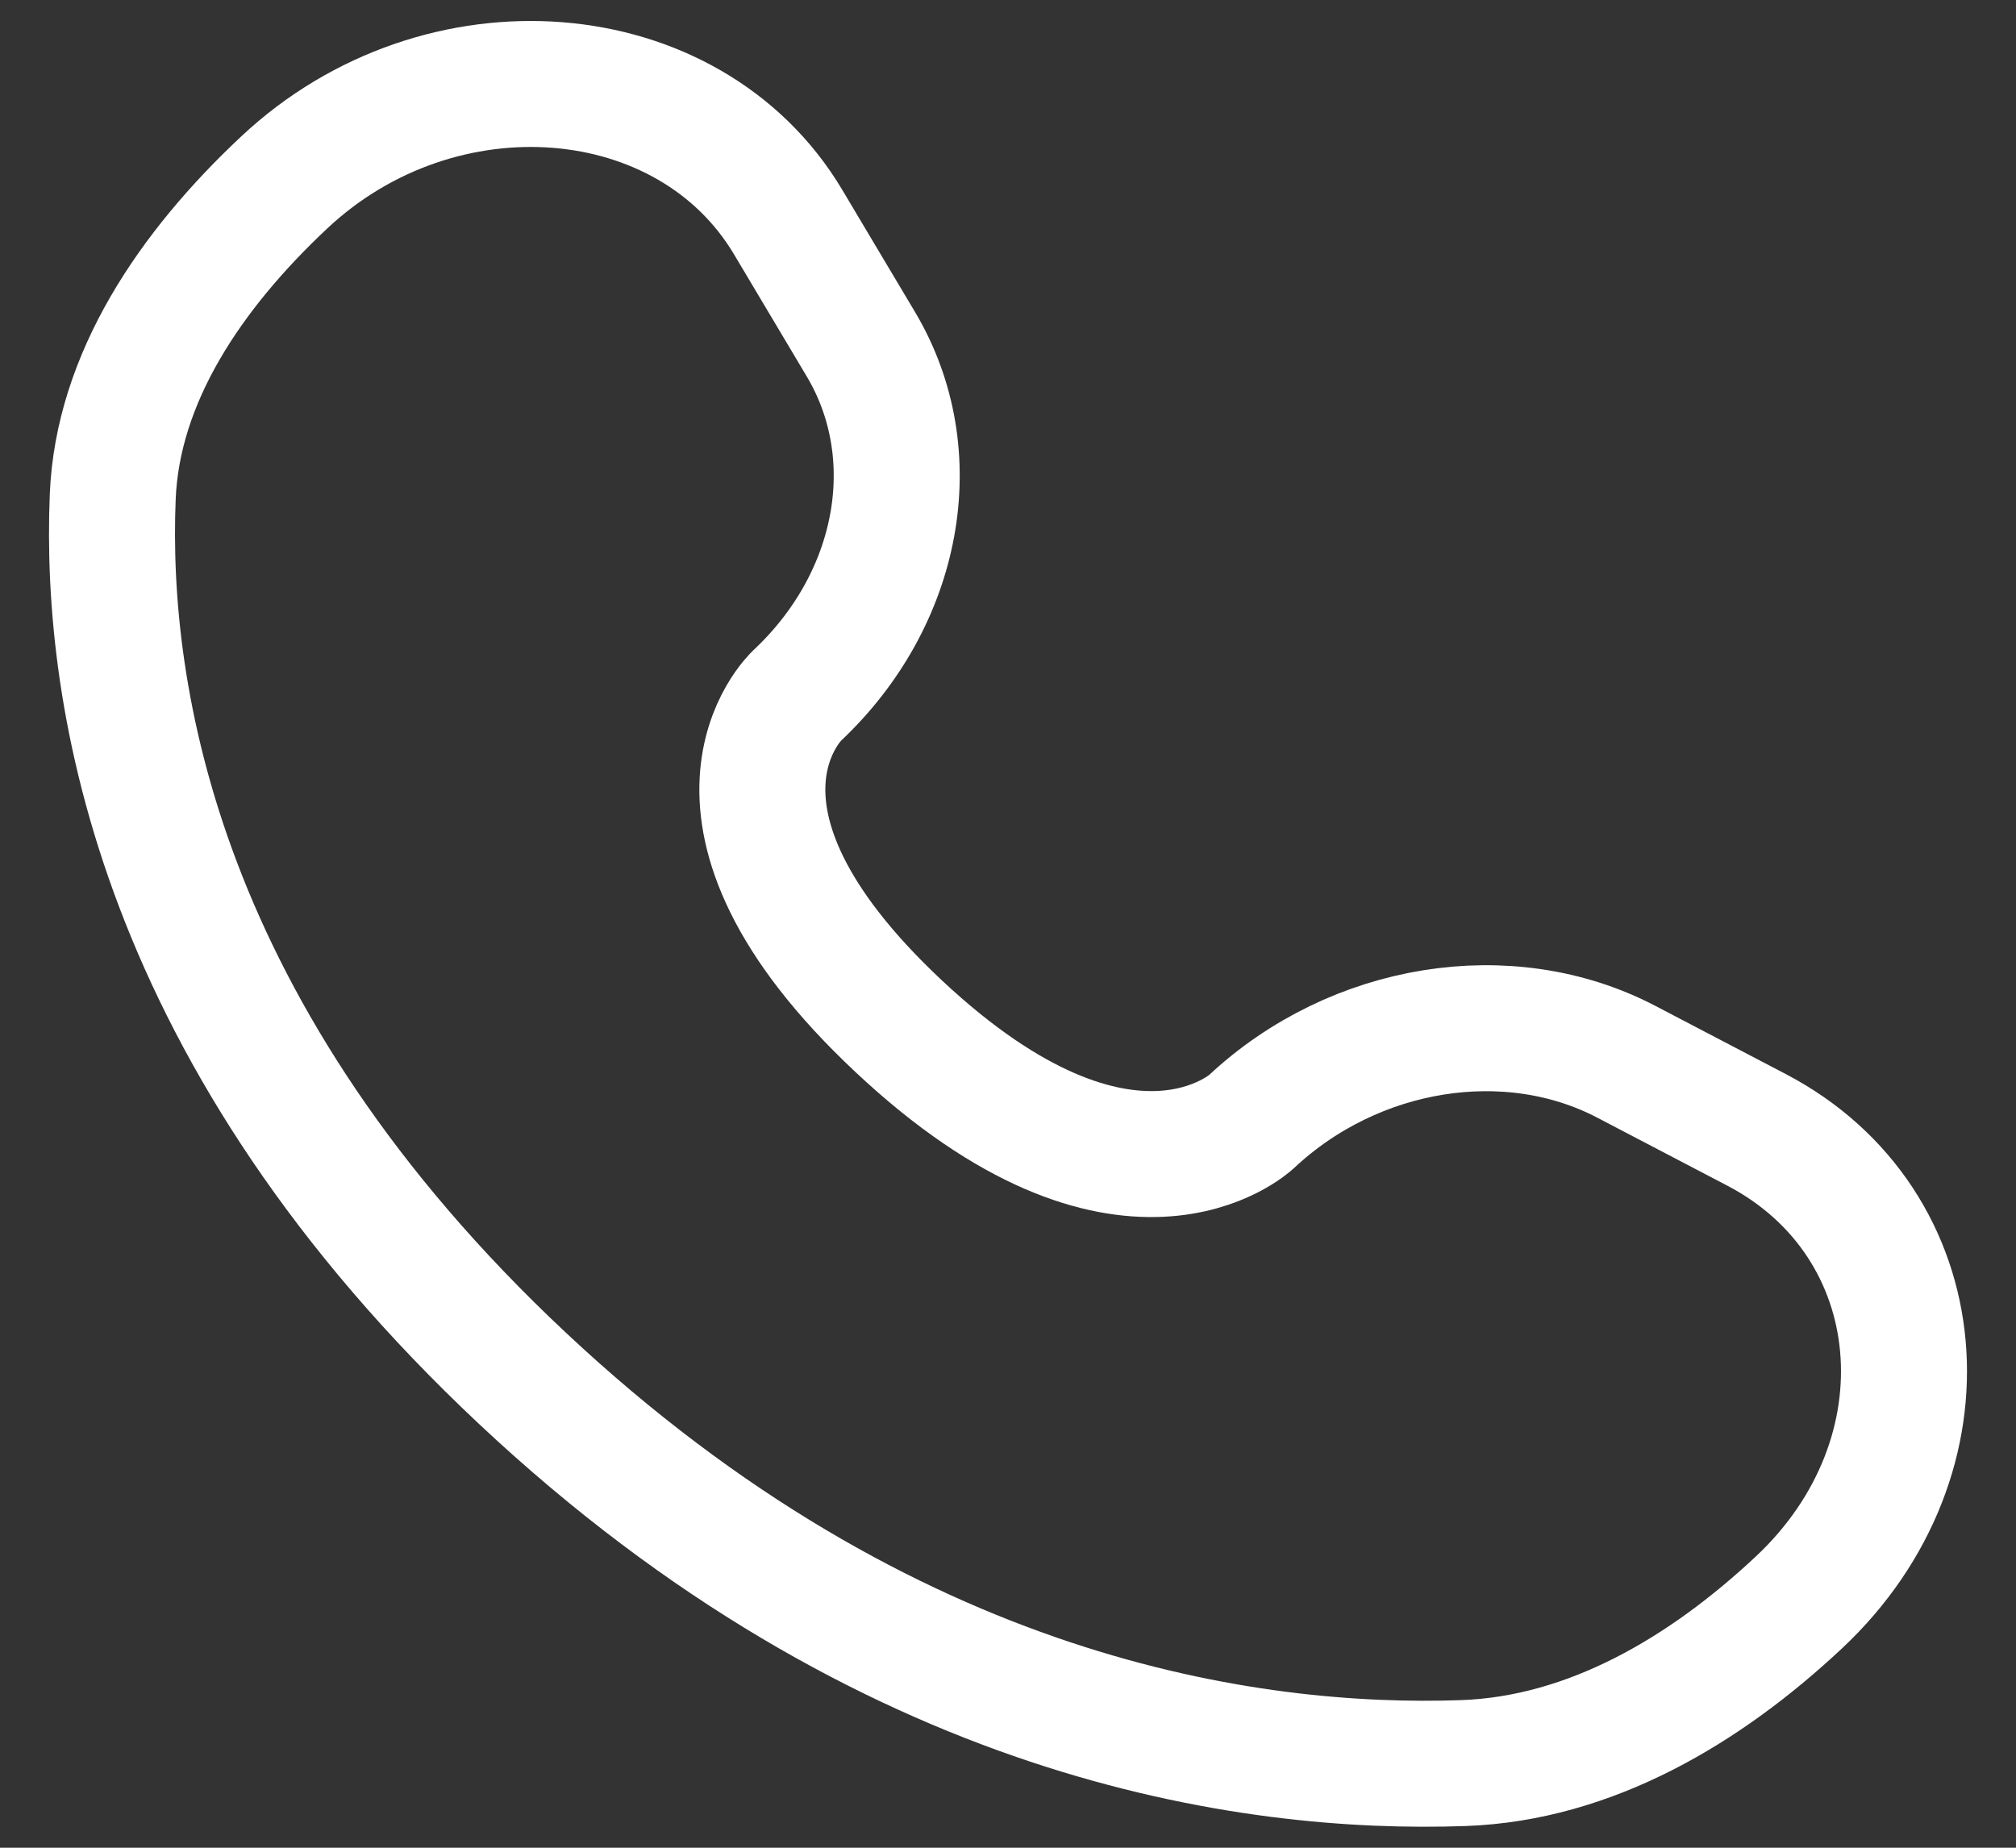
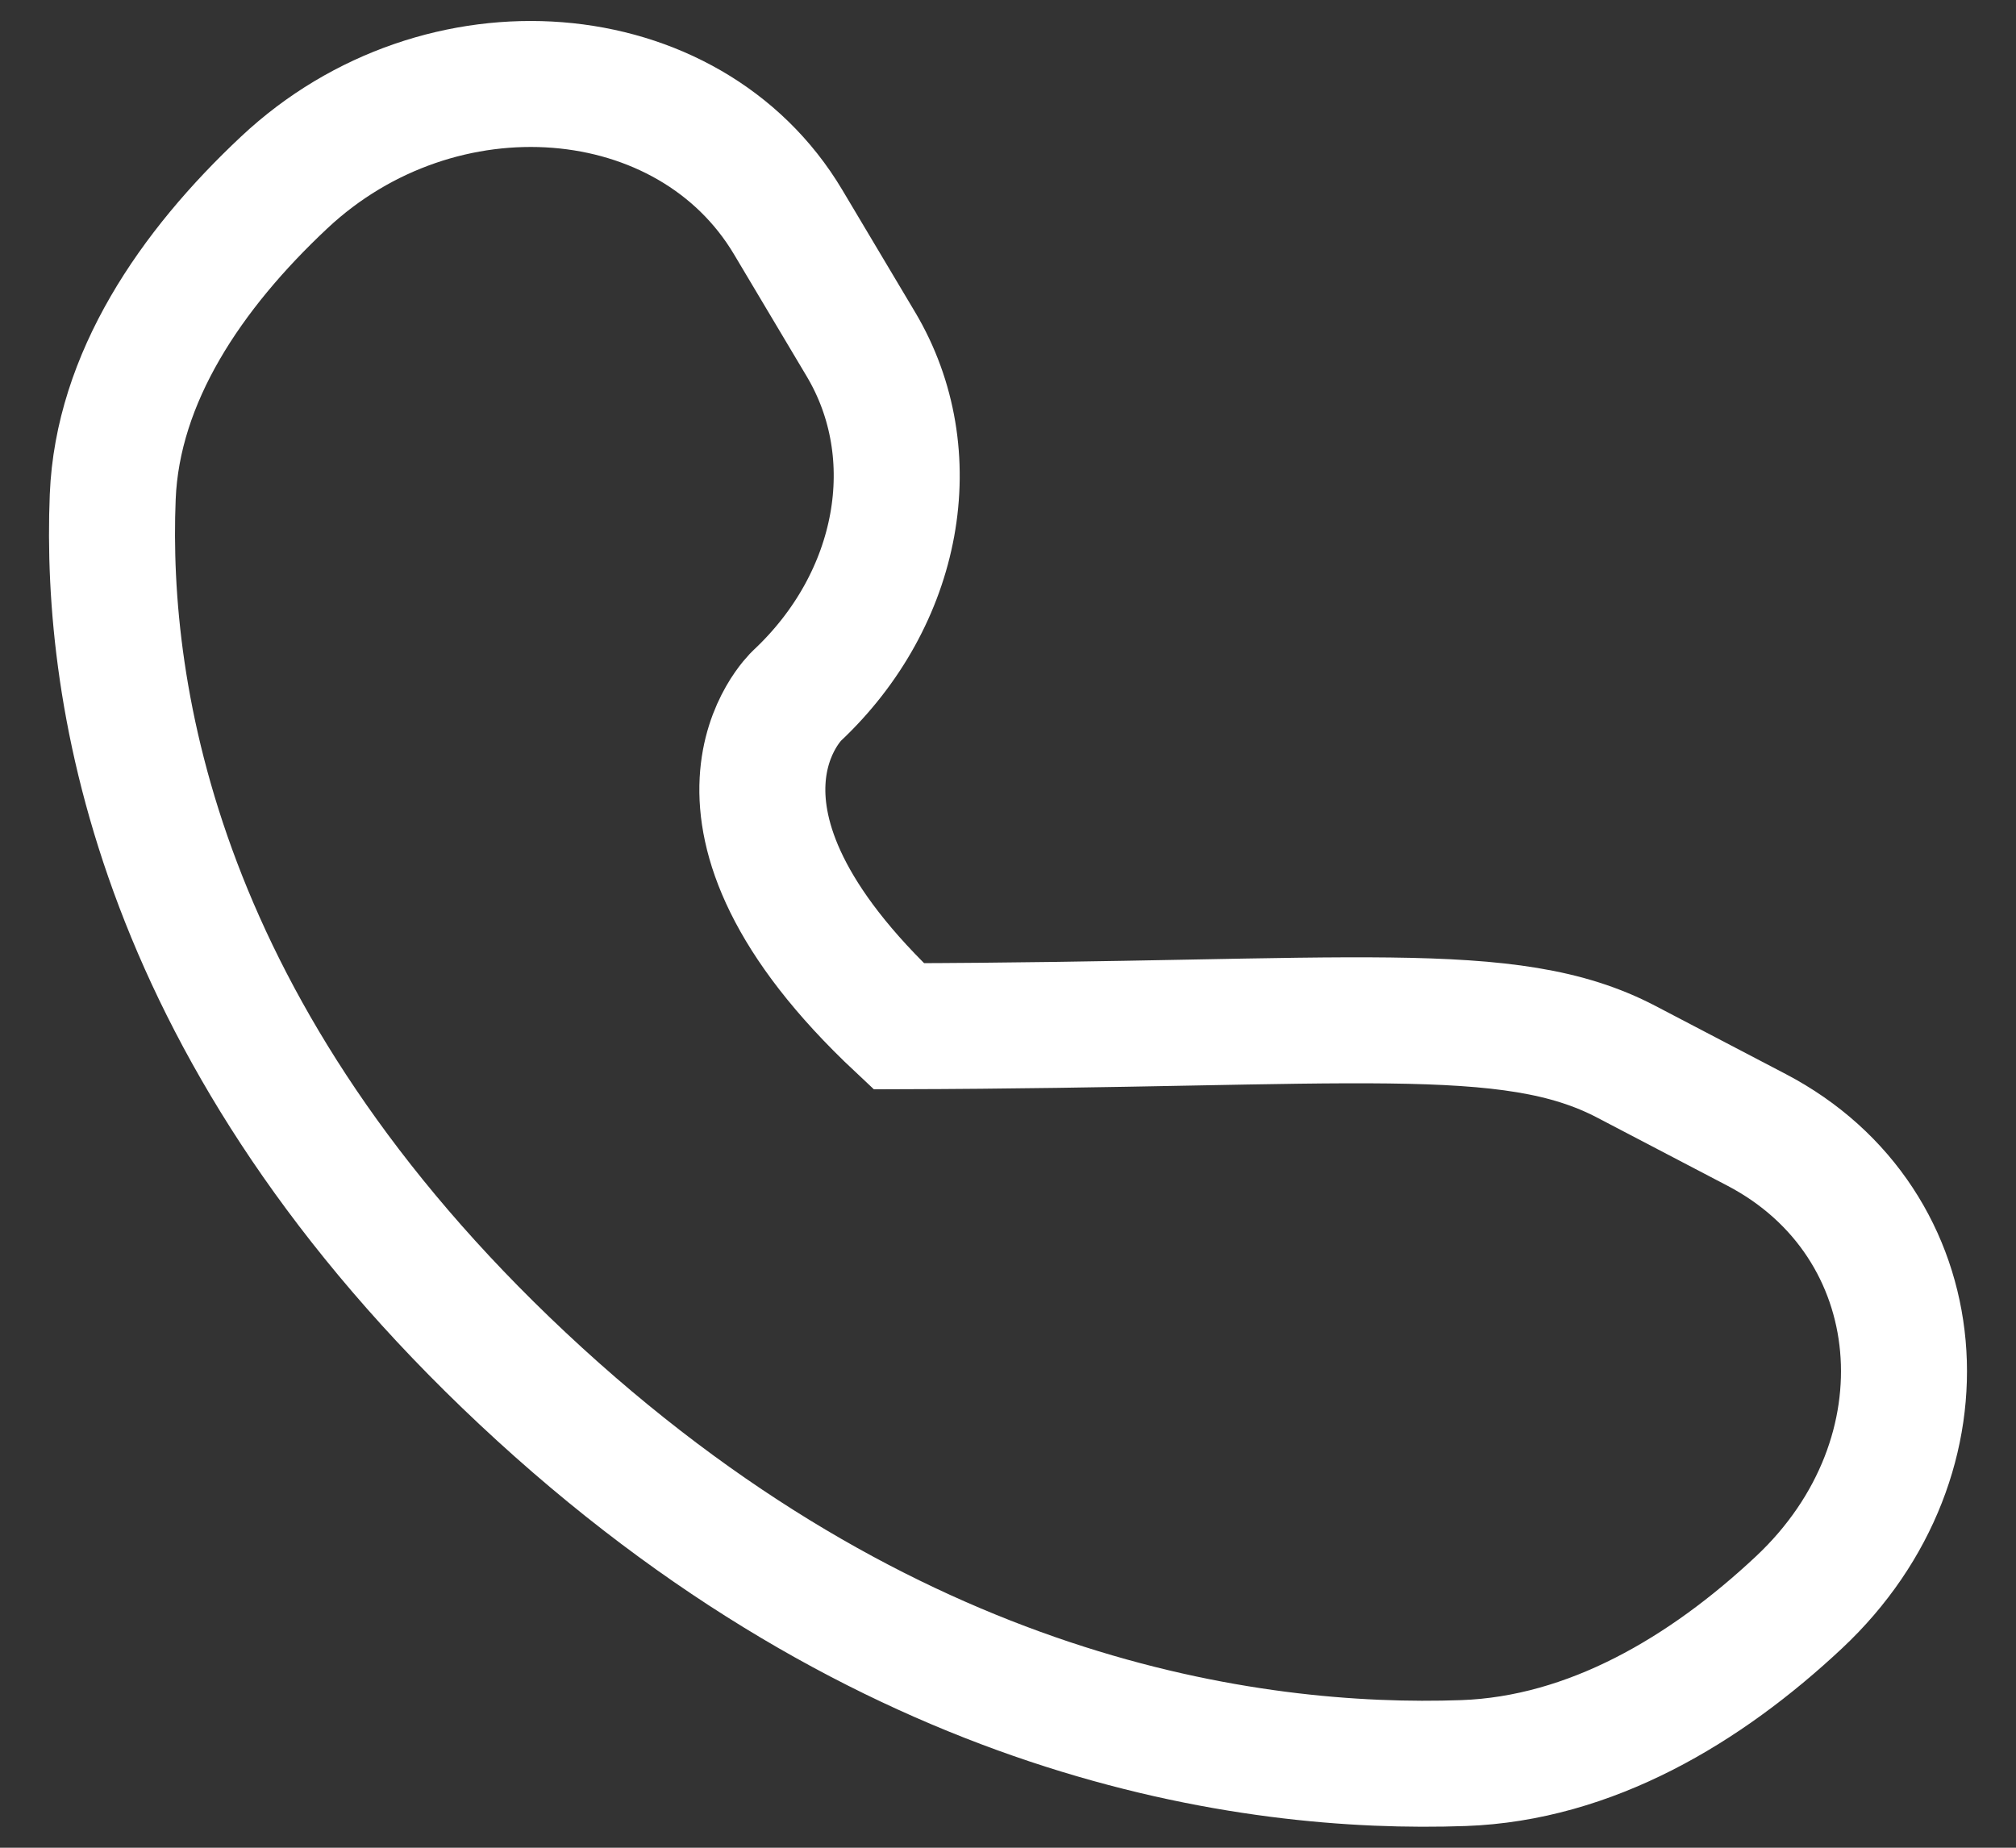
<svg xmlns="http://www.w3.org/2000/svg" width="24" height="22" viewBox="0 0 24 22" fill="none">
  <rect x="0" y="0" width="24" height="22" fill="#333333" stroke="none" />
-   <path d="M9.383 2.645L10.249 4.099C11.03 5.411 10.716 7.132 9.486 8.285C9.486 8.285 7.994 9.684 10.699 12.219C13.403 14.754 14.896 13.357 14.896 13.357C16.126 12.204 17.962 11.91 19.361 12.642L20.912 13.453C23.025 14.559 23.274 17.337 21.417 19.078C20.301 20.124 18.934 20.938 17.422 20.992C14.878 21.082 10.558 20.479 6.224 16.415C1.889 12.352 1.246 8.302 1.342 5.916C1.399 4.5 2.268 3.218 3.384 2.172C5.241 0.43 8.204 0.664 9.383 2.645Z" stroke="white" stroke-width="1.5" stroke-linecap="round" />
+   <path d="M9.383 2.645L10.249 4.099C11.03 5.411 10.716 7.132 9.486 8.285C9.486 8.285 7.994 9.684 10.699 12.219C16.126 12.204 17.962 11.91 19.361 12.642L20.912 13.453C23.025 14.559 23.274 17.337 21.417 19.078C20.301 20.124 18.934 20.938 17.422 20.992C14.878 21.082 10.558 20.479 6.224 16.415C1.889 12.352 1.246 8.302 1.342 5.916C1.399 4.5 2.268 3.218 3.384 2.172C5.241 0.43 8.204 0.664 9.383 2.645Z" stroke="white" stroke-width="1.5" stroke-linecap="round" />
</svg>